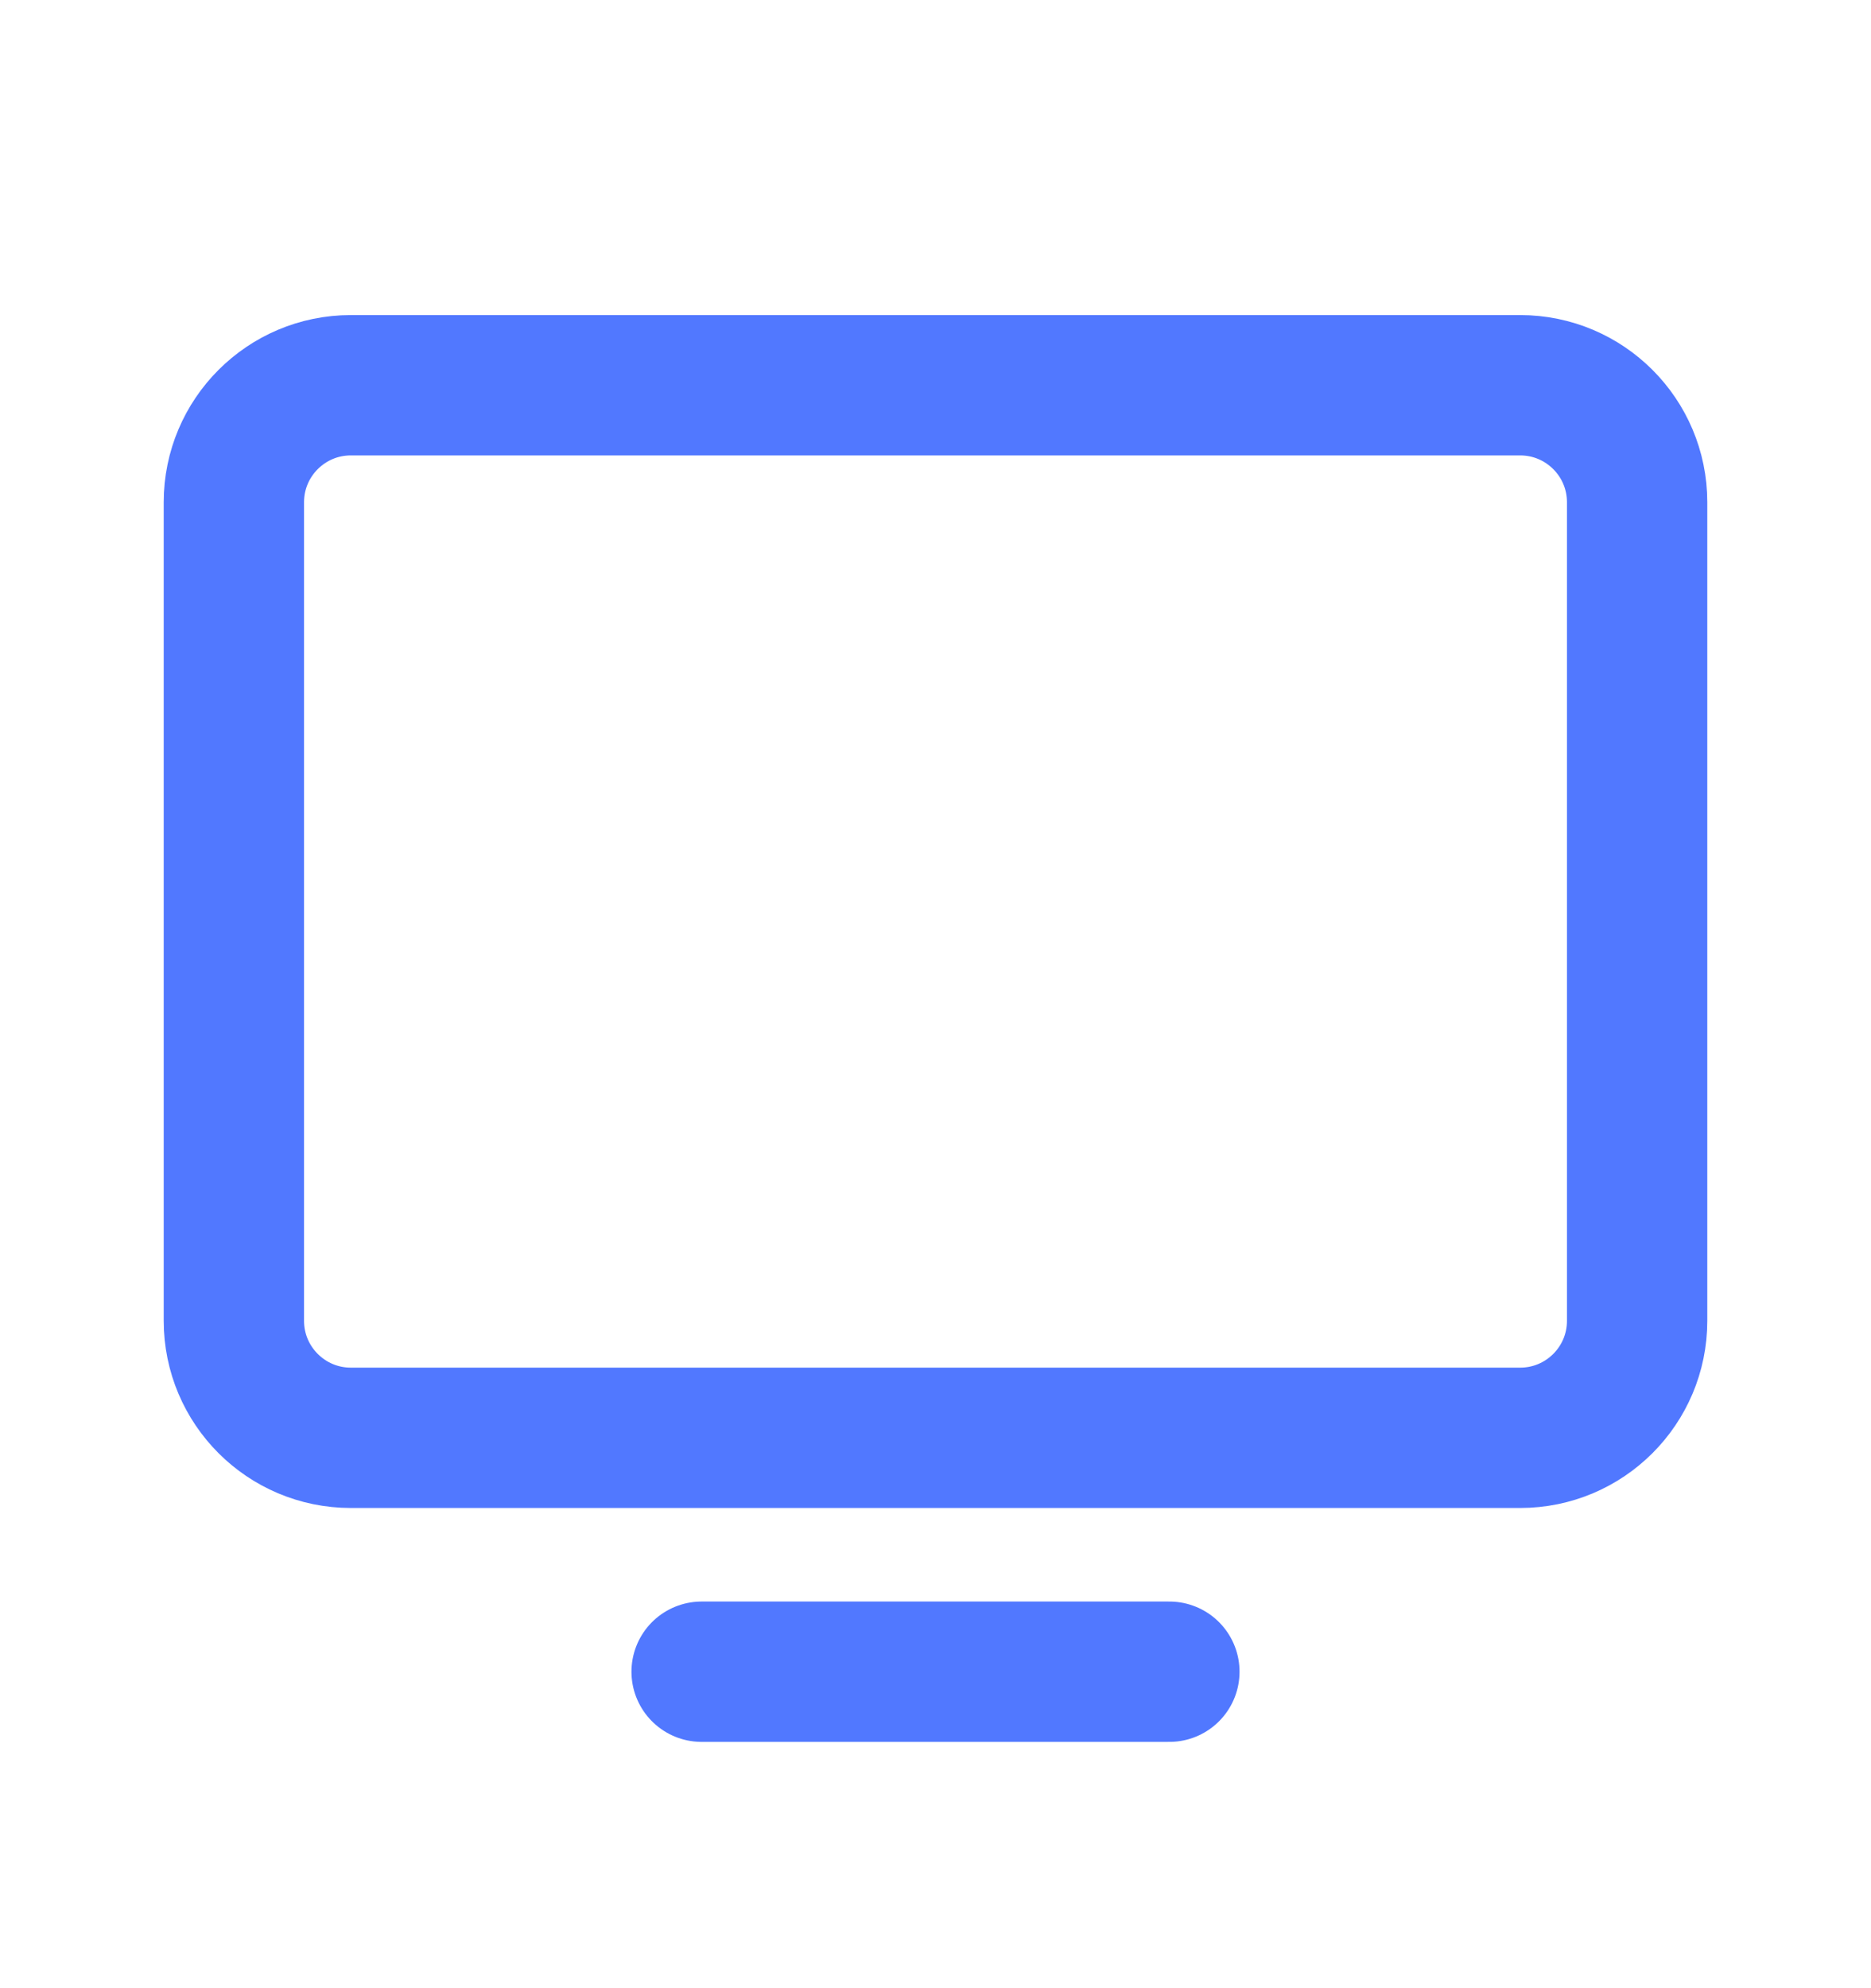
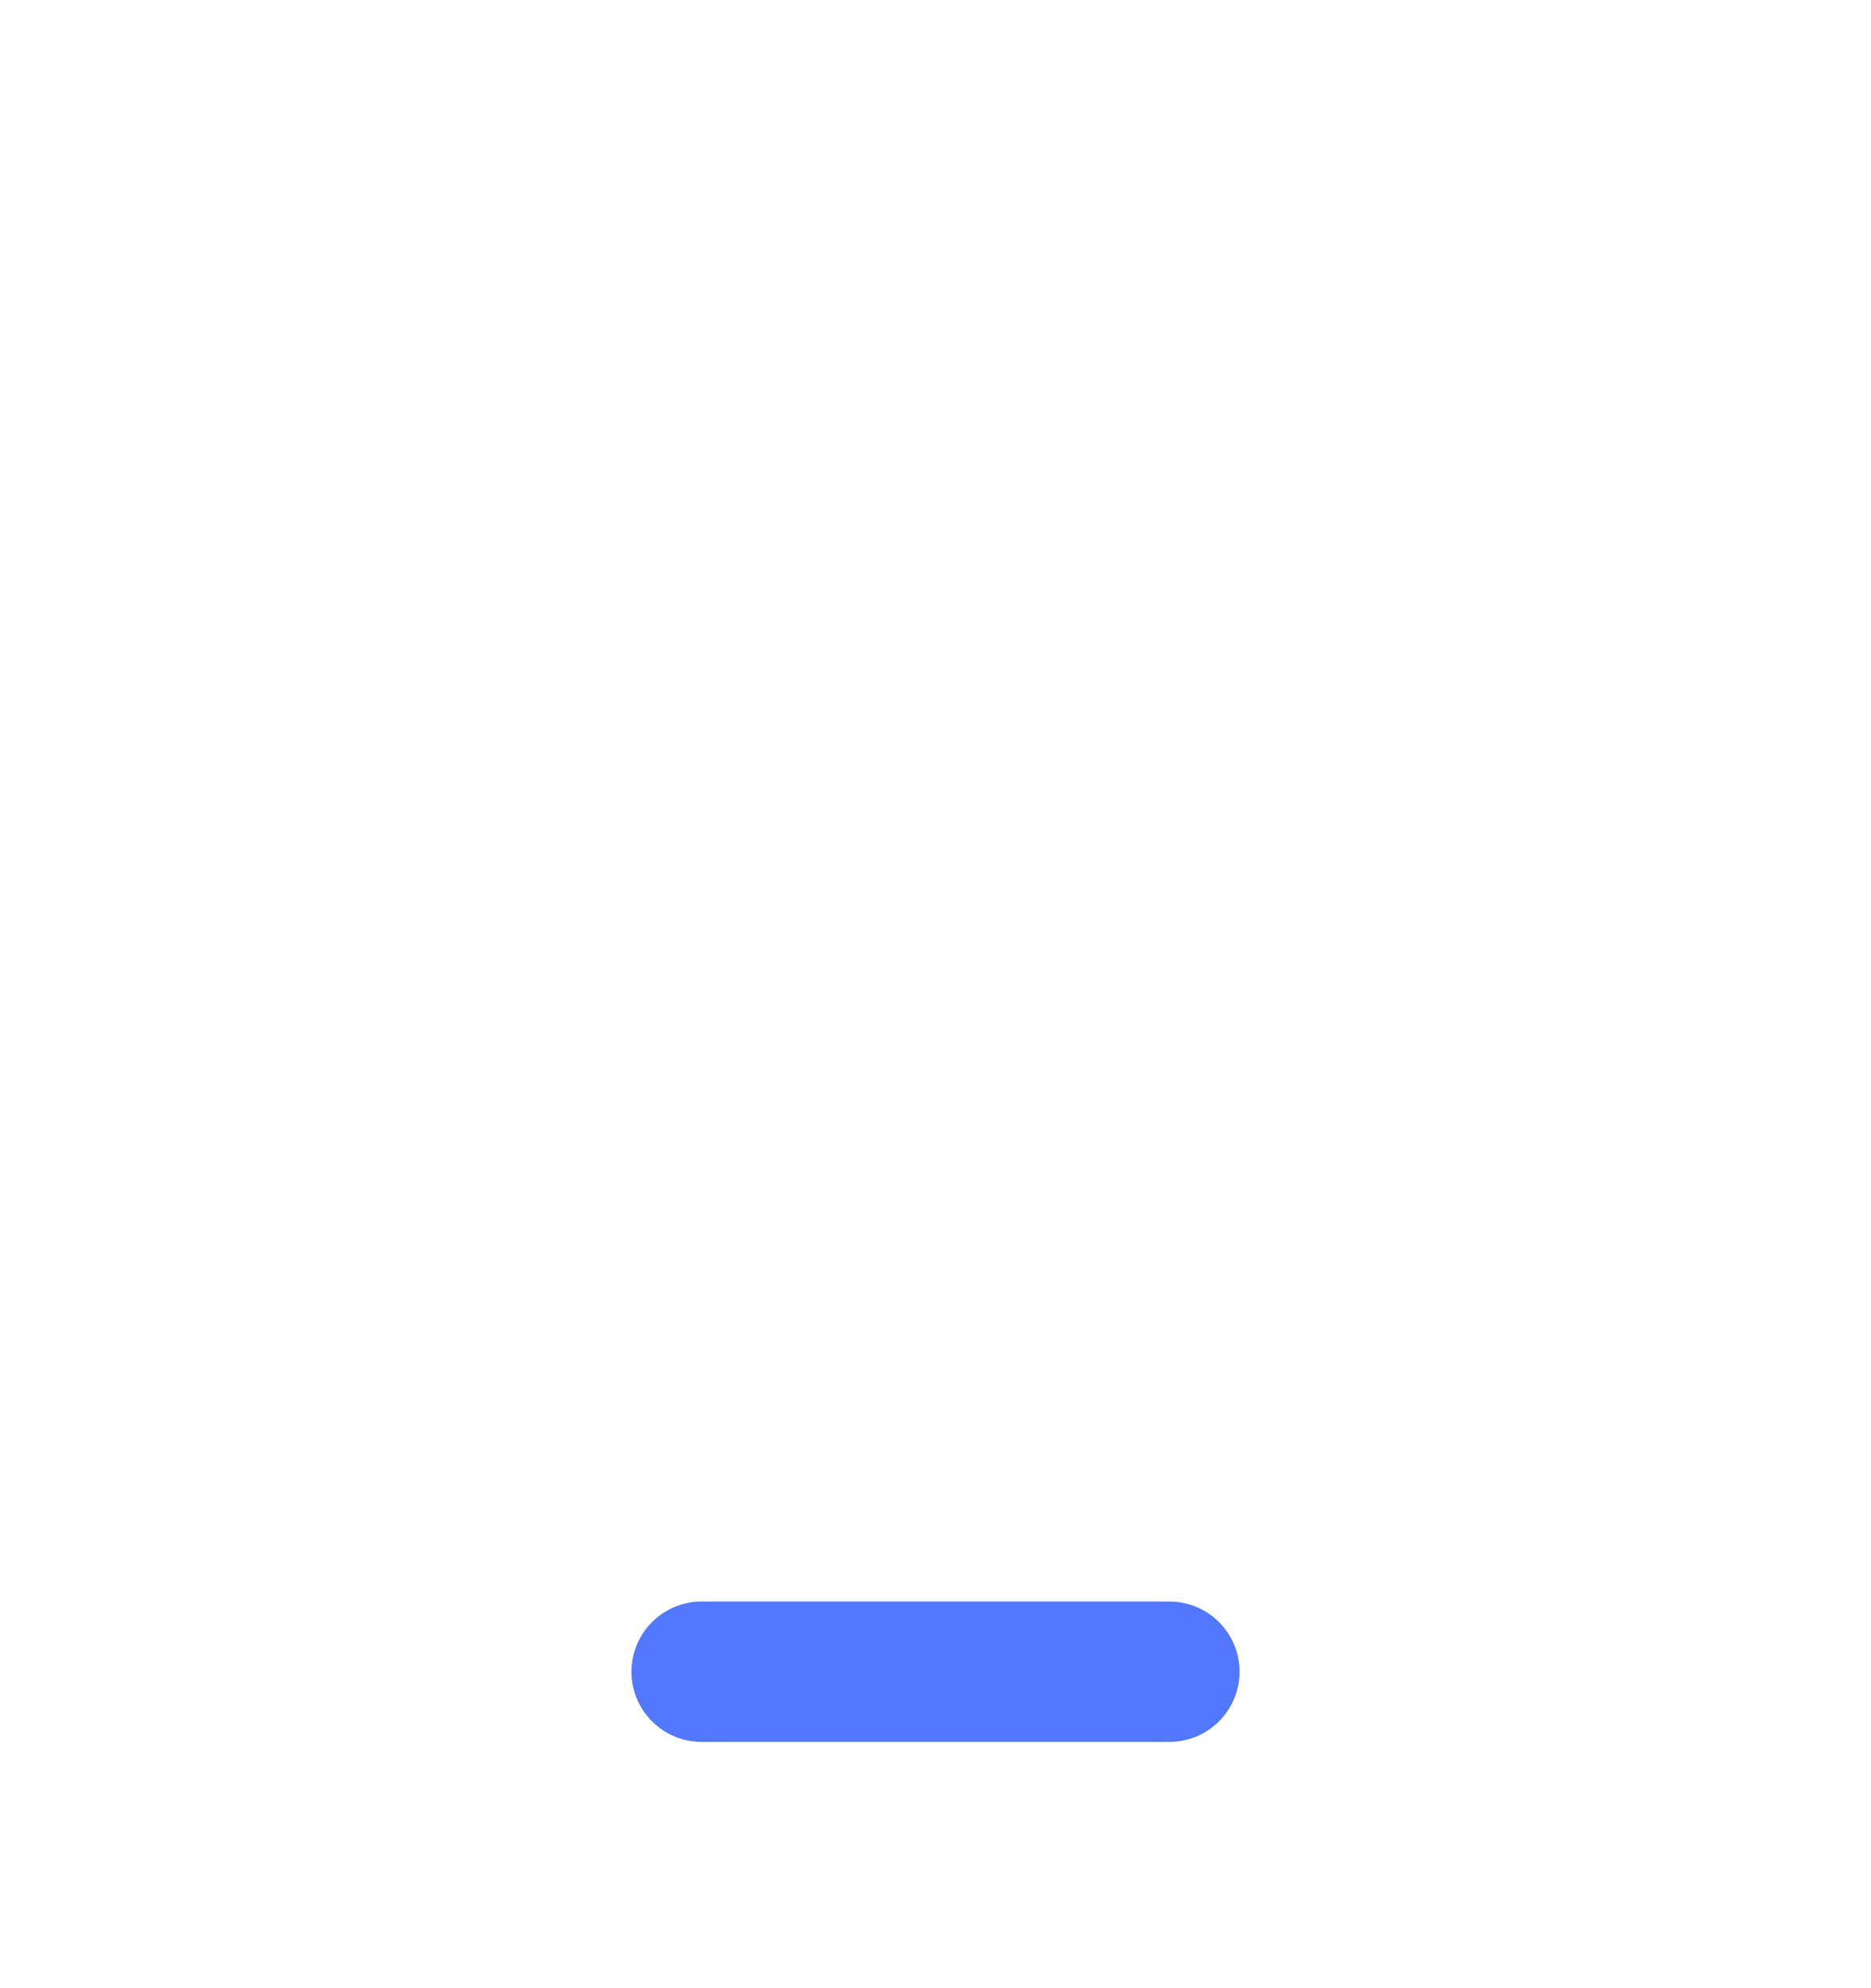
<svg xmlns="http://www.w3.org/2000/svg" width="16" height="17" viewBox="0 0 16 17" fill="none">
-   <path d="M3 12.294L13 12.294C13.552 12.294 14 11.846 14 11.294L14 4.294C14 3.742 13.552 3.294 13 3.294L3 3.294C2.448 3.294 2 3.742 2 4.294L2 11.294C2 11.846 2.448 12.294 3 12.294Z" stroke="#5178FF" stroke-width="1.2" stroke-linecap="round" stroke-linejoin="round" />
  <path d="M10 14.294H6" stroke="#5178FF" stroke-width="1.2" stroke-linecap="round" stroke-linejoin="round" />
</svg>